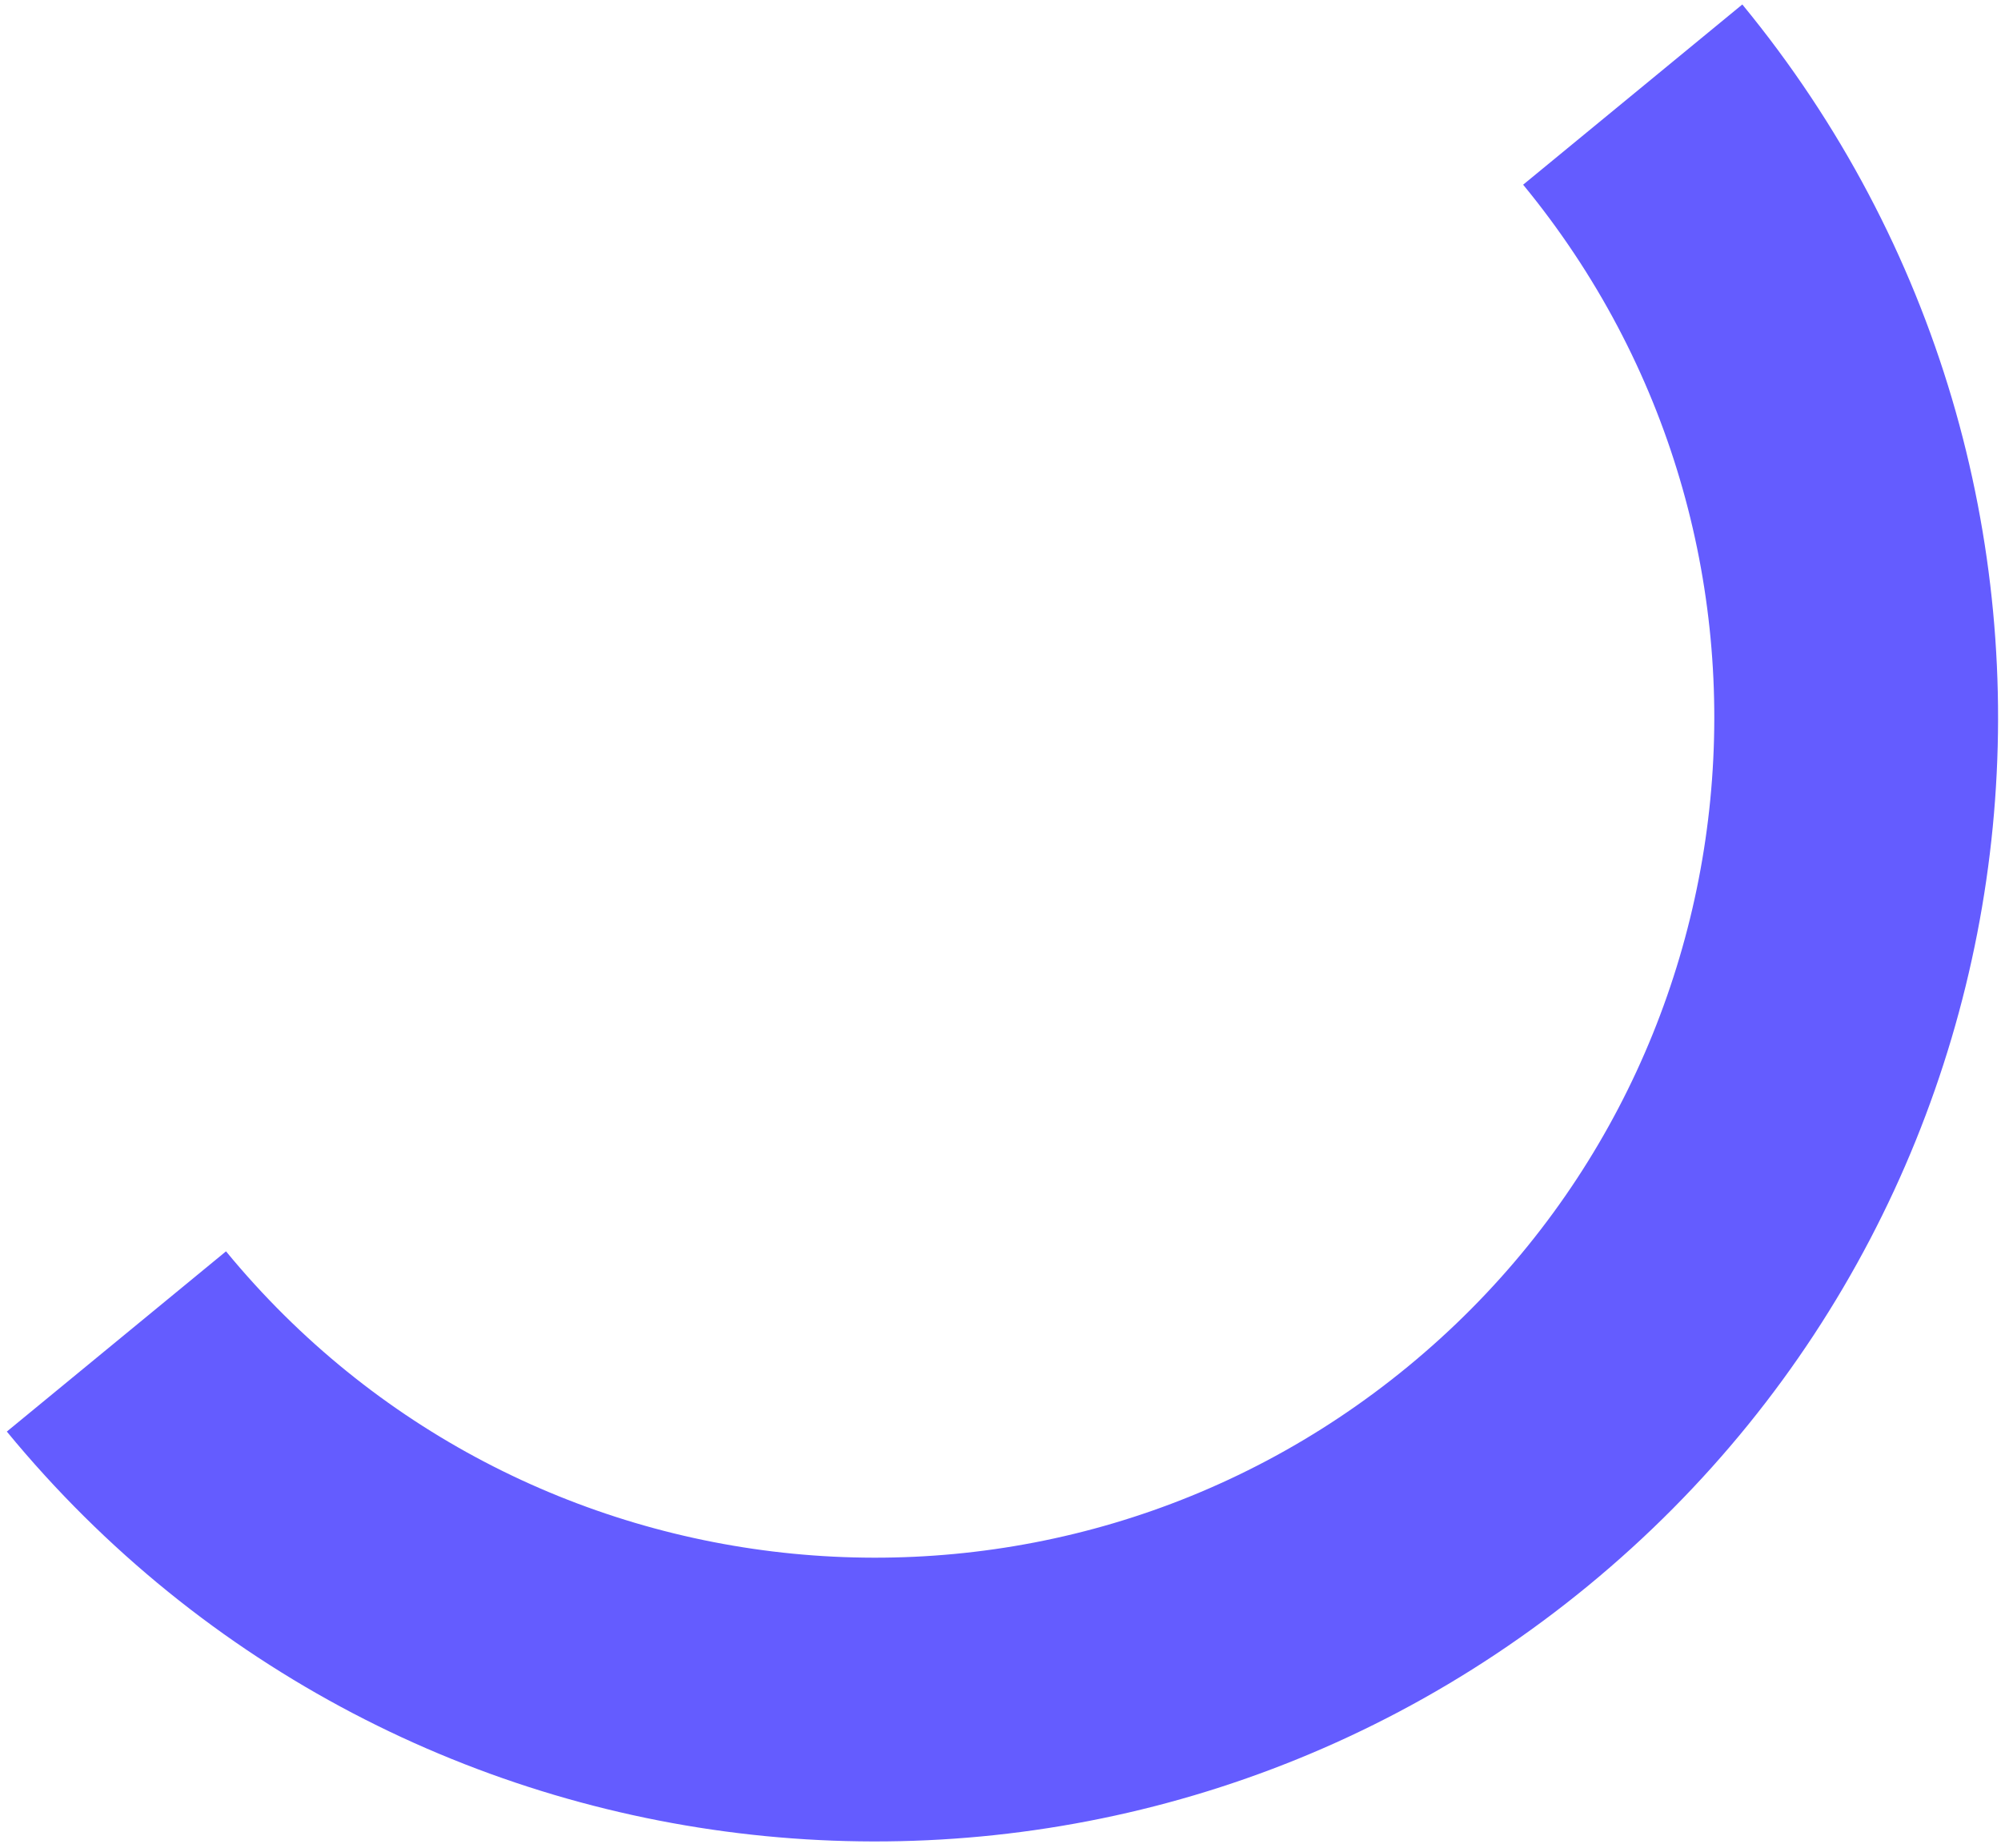
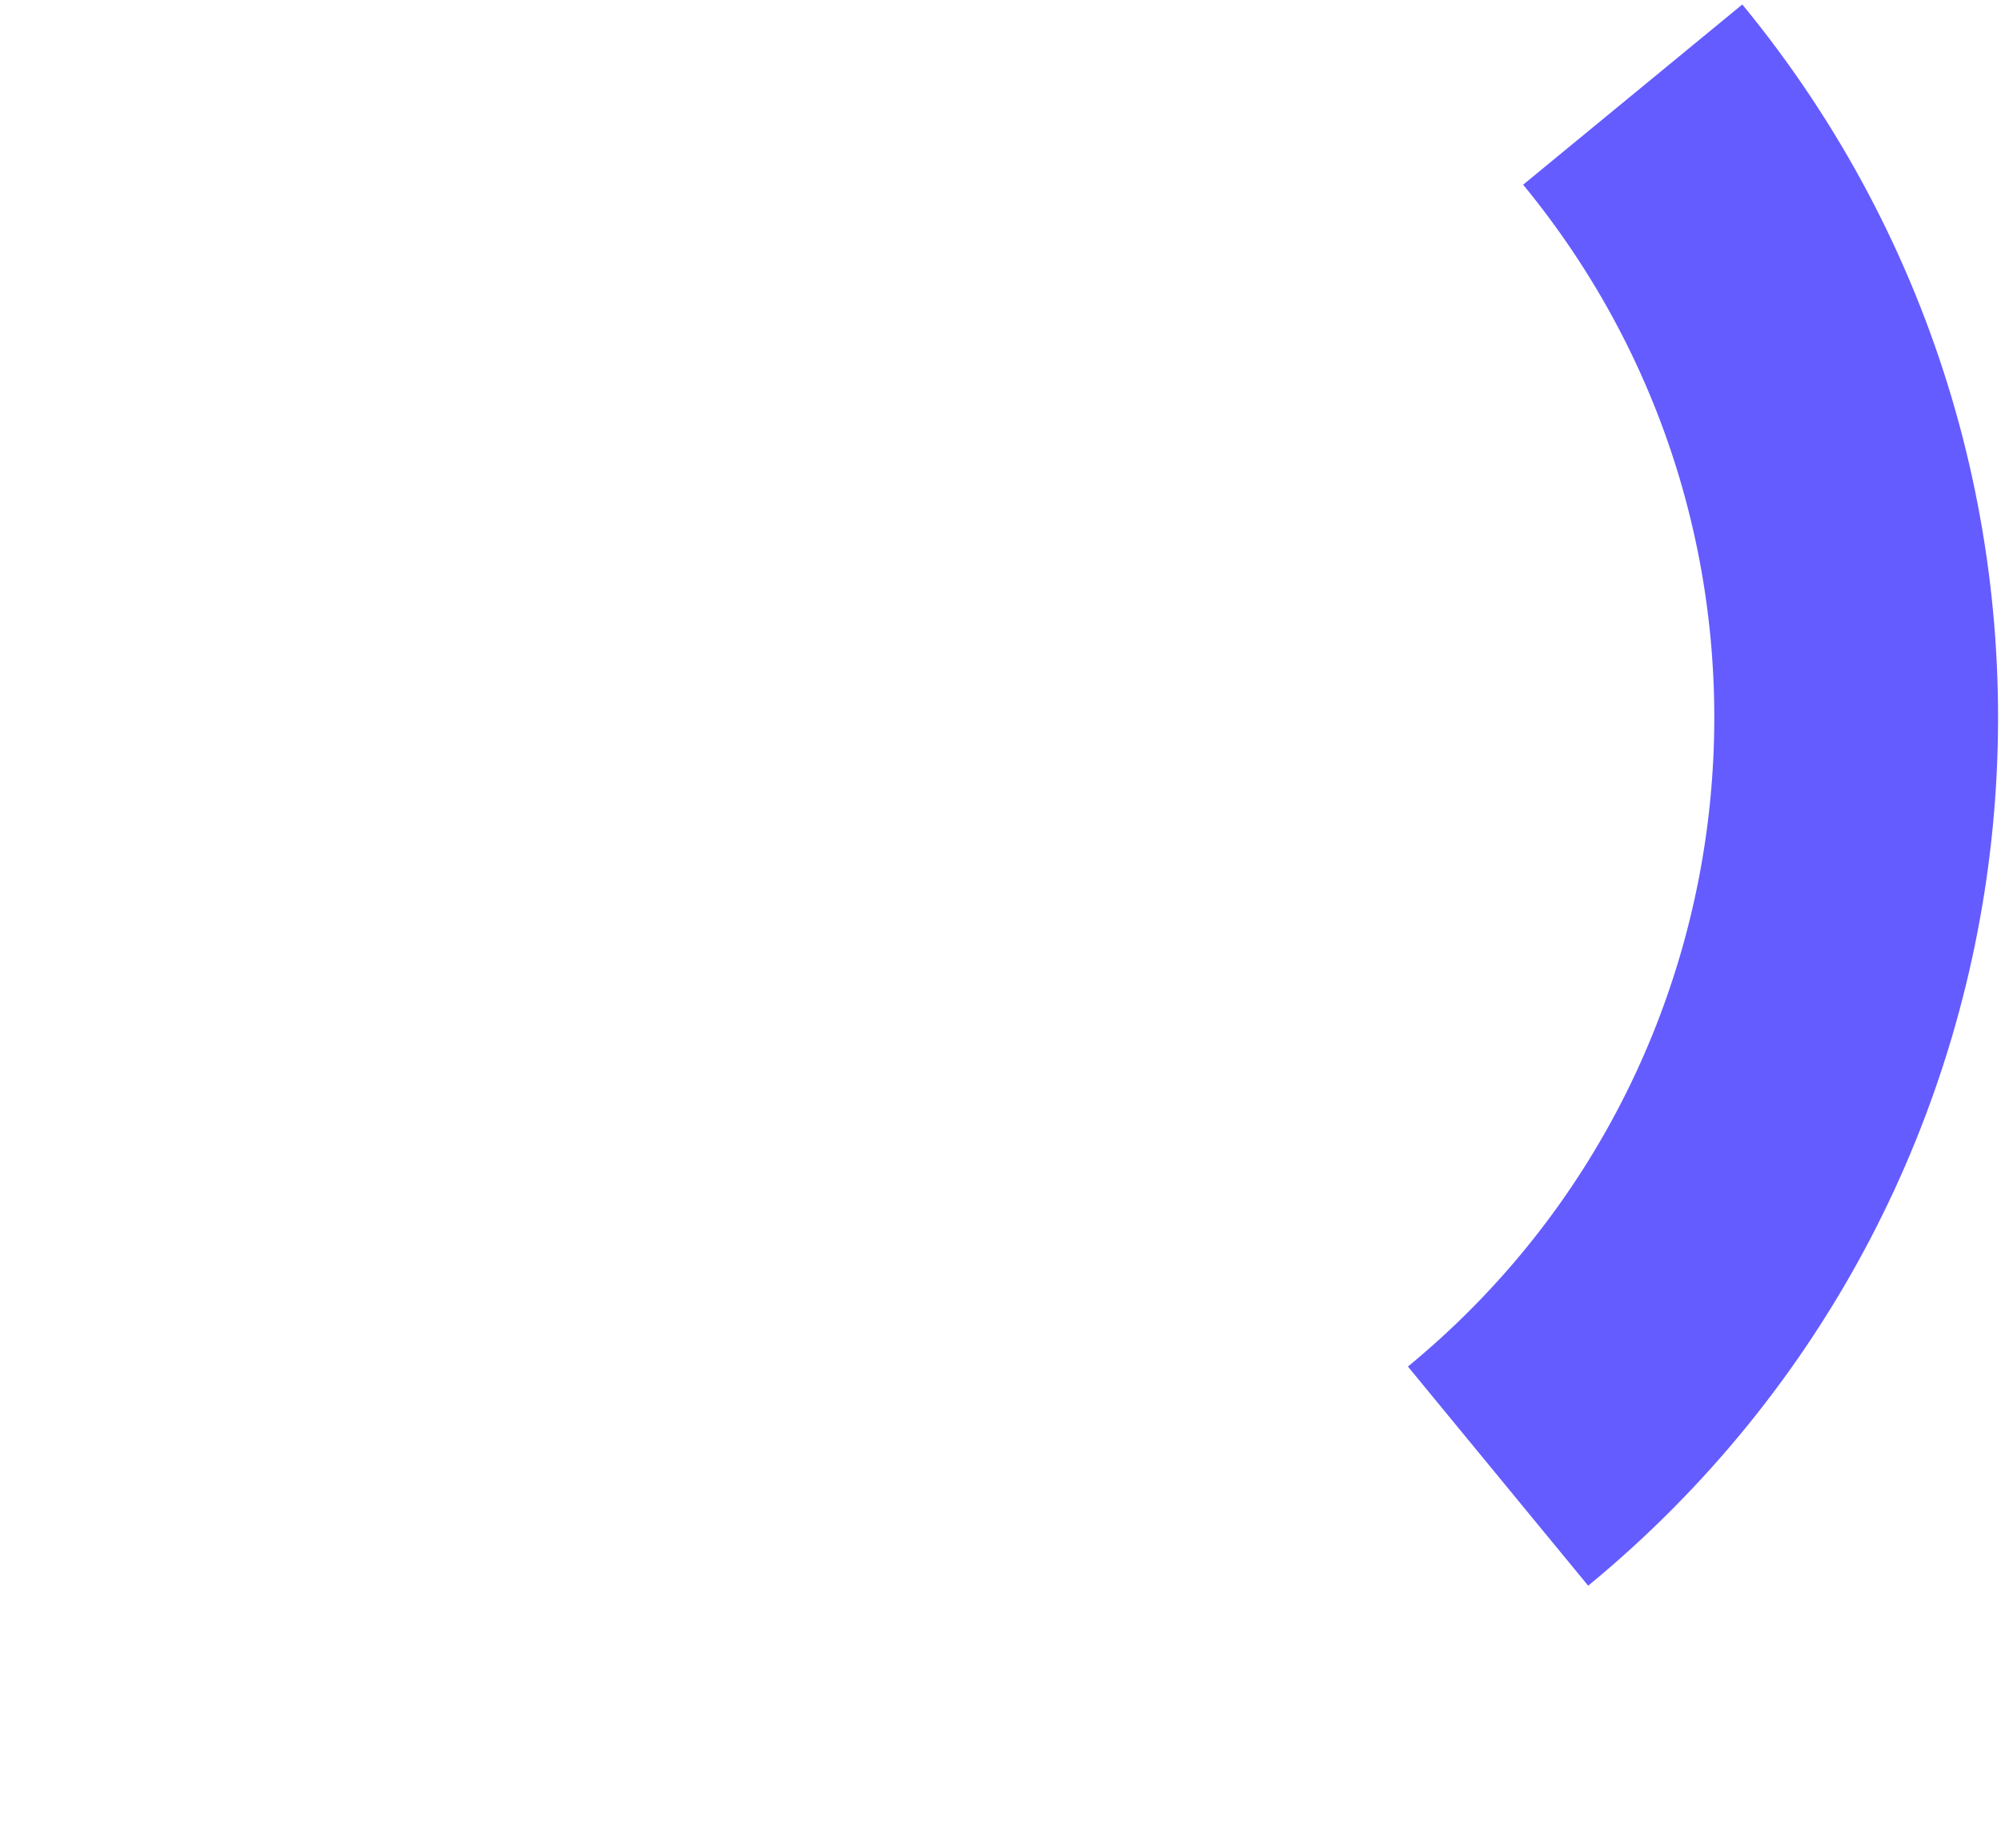
<svg xmlns="http://www.w3.org/2000/svg" width="275" height="254" viewBox="0 0 275 254" fill="none">
-   <path d="M224.388 13C271.71 70.545 263.423 155.556 205.879 202.879C148.334 250.201 63.322 241.914 16 184.37" stroke="#645CFF" stroke-width="39" />
+   <path d="M224.388 13C271.71 70.545 263.423 155.556 205.879 202.879" stroke="#645CFF" stroke-width="39" />
</svg>